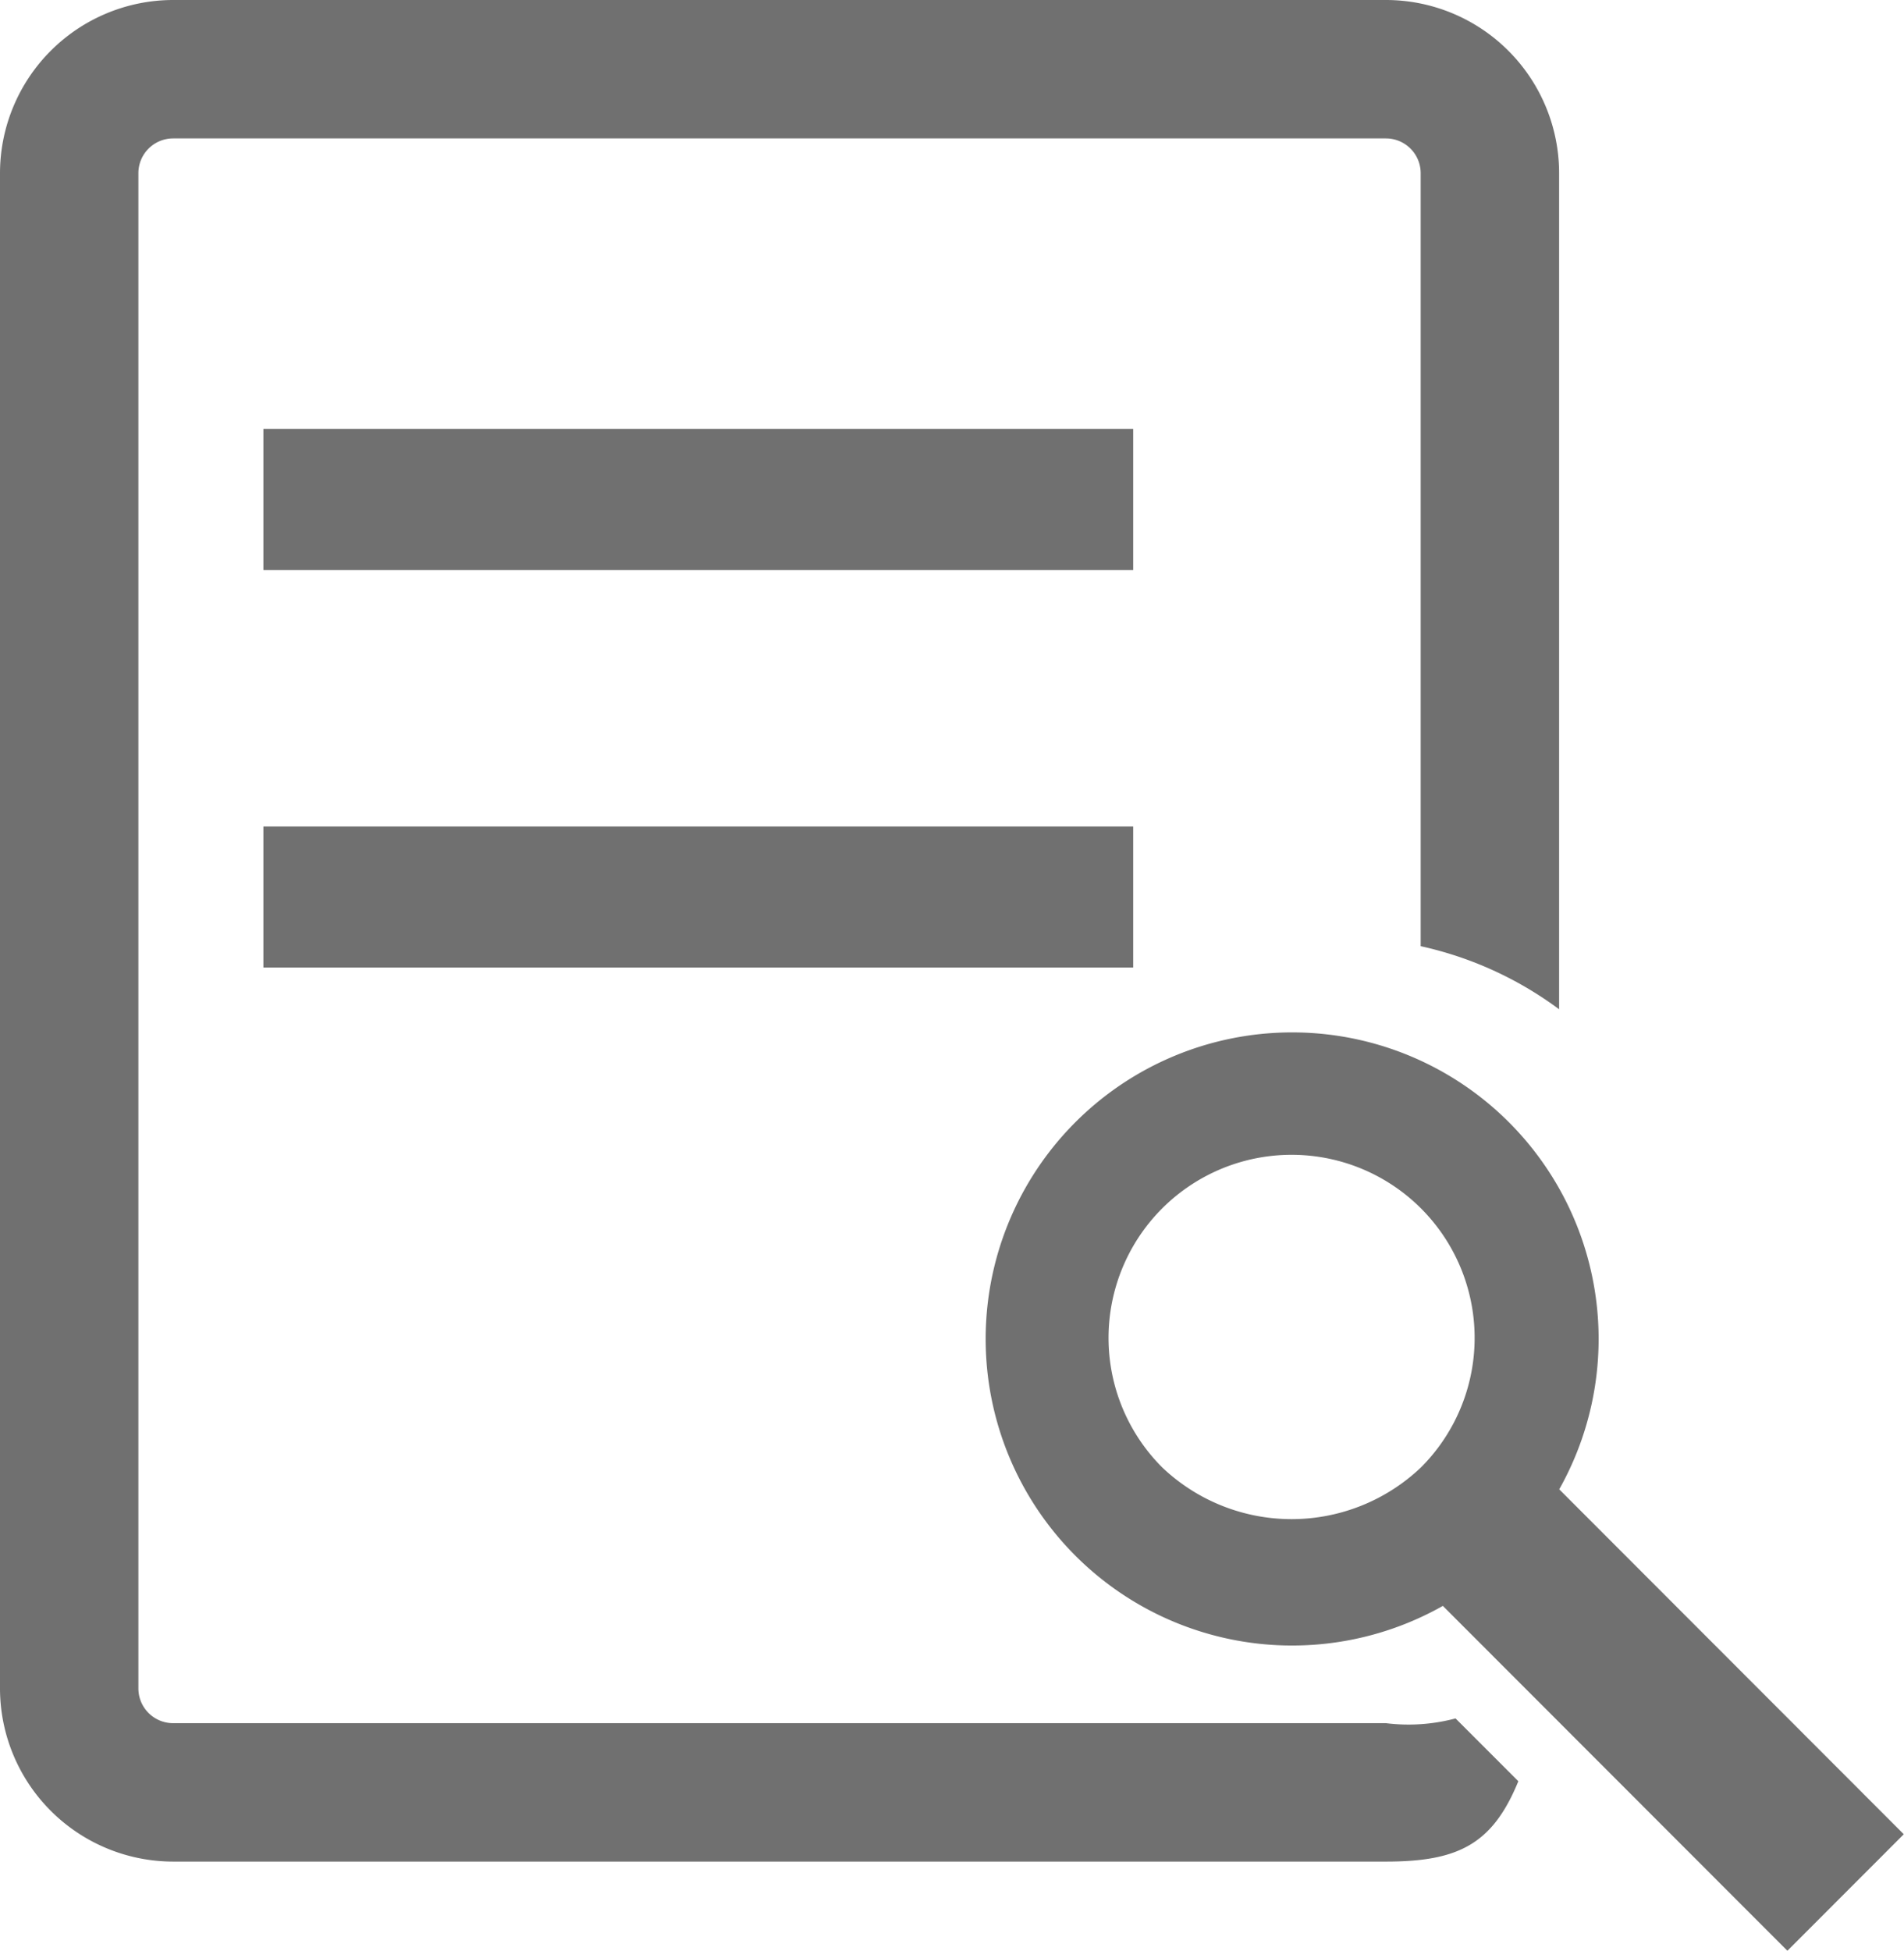
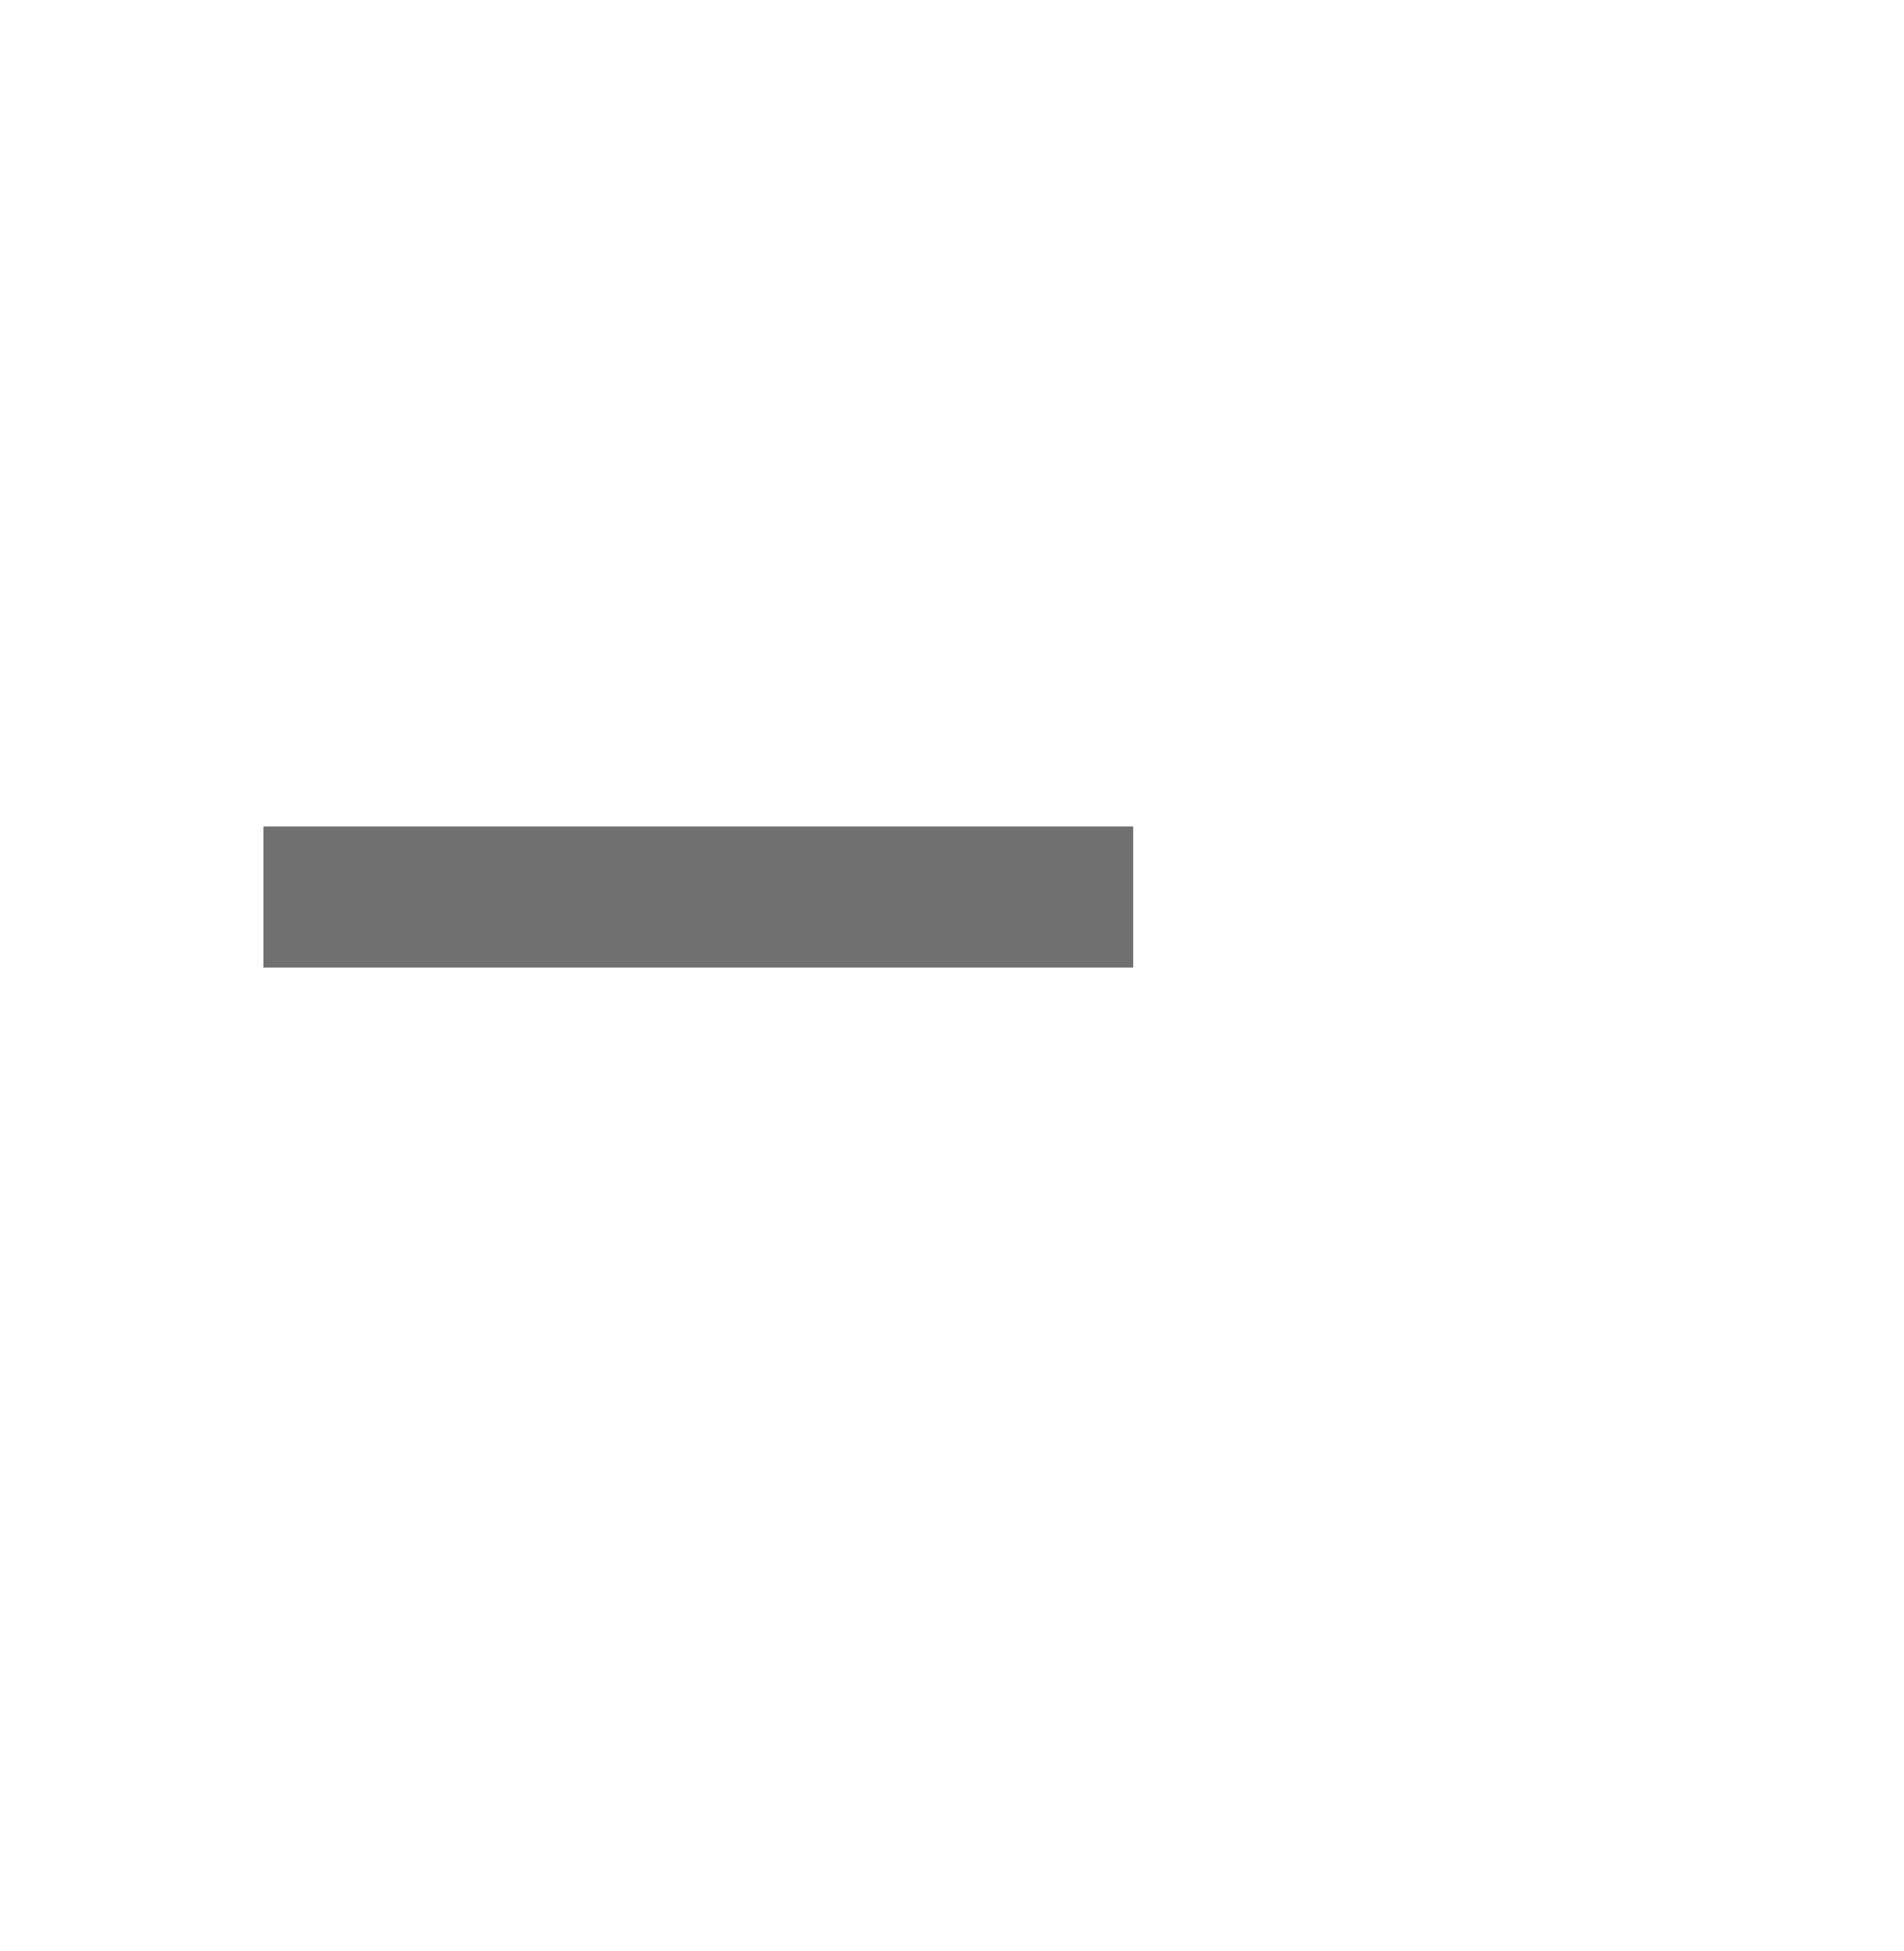
<svg xmlns="http://www.w3.org/2000/svg" width="32.87" height="33.669" viewBox="0 0 32.87 33.669">
  <g id="view-details" transform="translate(-0.219)">
    <g id="Group_9991" data-name="Group 9991" transform="translate(0.219)">
-       <rect id="Rectangle_216" data-name="Rectangle 216" width="15.016" height="2.434" transform="translate(4.547 7.404)" fill="#707070" />
-       <path id="Path_3046" data-name="Path 3046" d="M19.461,17.668a5.291,5.291,0,1,0-2.009,2.012L23.4,25.632l2.009-2.011Zm-2.387-.378a3.241,3.241,0,0,1-4.467,0,3.16,3.16,0,1,1,4.467,0Z" transform="translate(7.457 8.036)" fill="#707070" />
-       <path id="Path_3047" data-name="Path 3047" d="M24.145,29.74H3.208a.6.6,0,0,1-.6-.6V2.989a.6.6,0,0,1,.6-.6H24.145a.6.6,0,0,1,.6.6V16.33a6.258,6.258,0,0,1,2.39,1.089V2.989A2.991,2.991,0,0,0,24.145,0H3.208A2.992,2.992,0,0,0,.219,2.989V29.142a2.992,2.992,0,0,0,2.989,2.987H24.145c1.25,0,1.841-.3,2.286-1.387l-1.084-1.084A3.146,3.146,0,0,1,24.145,29.74Z" transform="translate(-0.219)" fill="#707070" />
      <rect id="Rectangle_217" data-name="Rectangle 217" width="15.016" height="2.434" transform="translate(4.547 14.264)" fill="#707070" />
    </g>
  </g>
</svg>